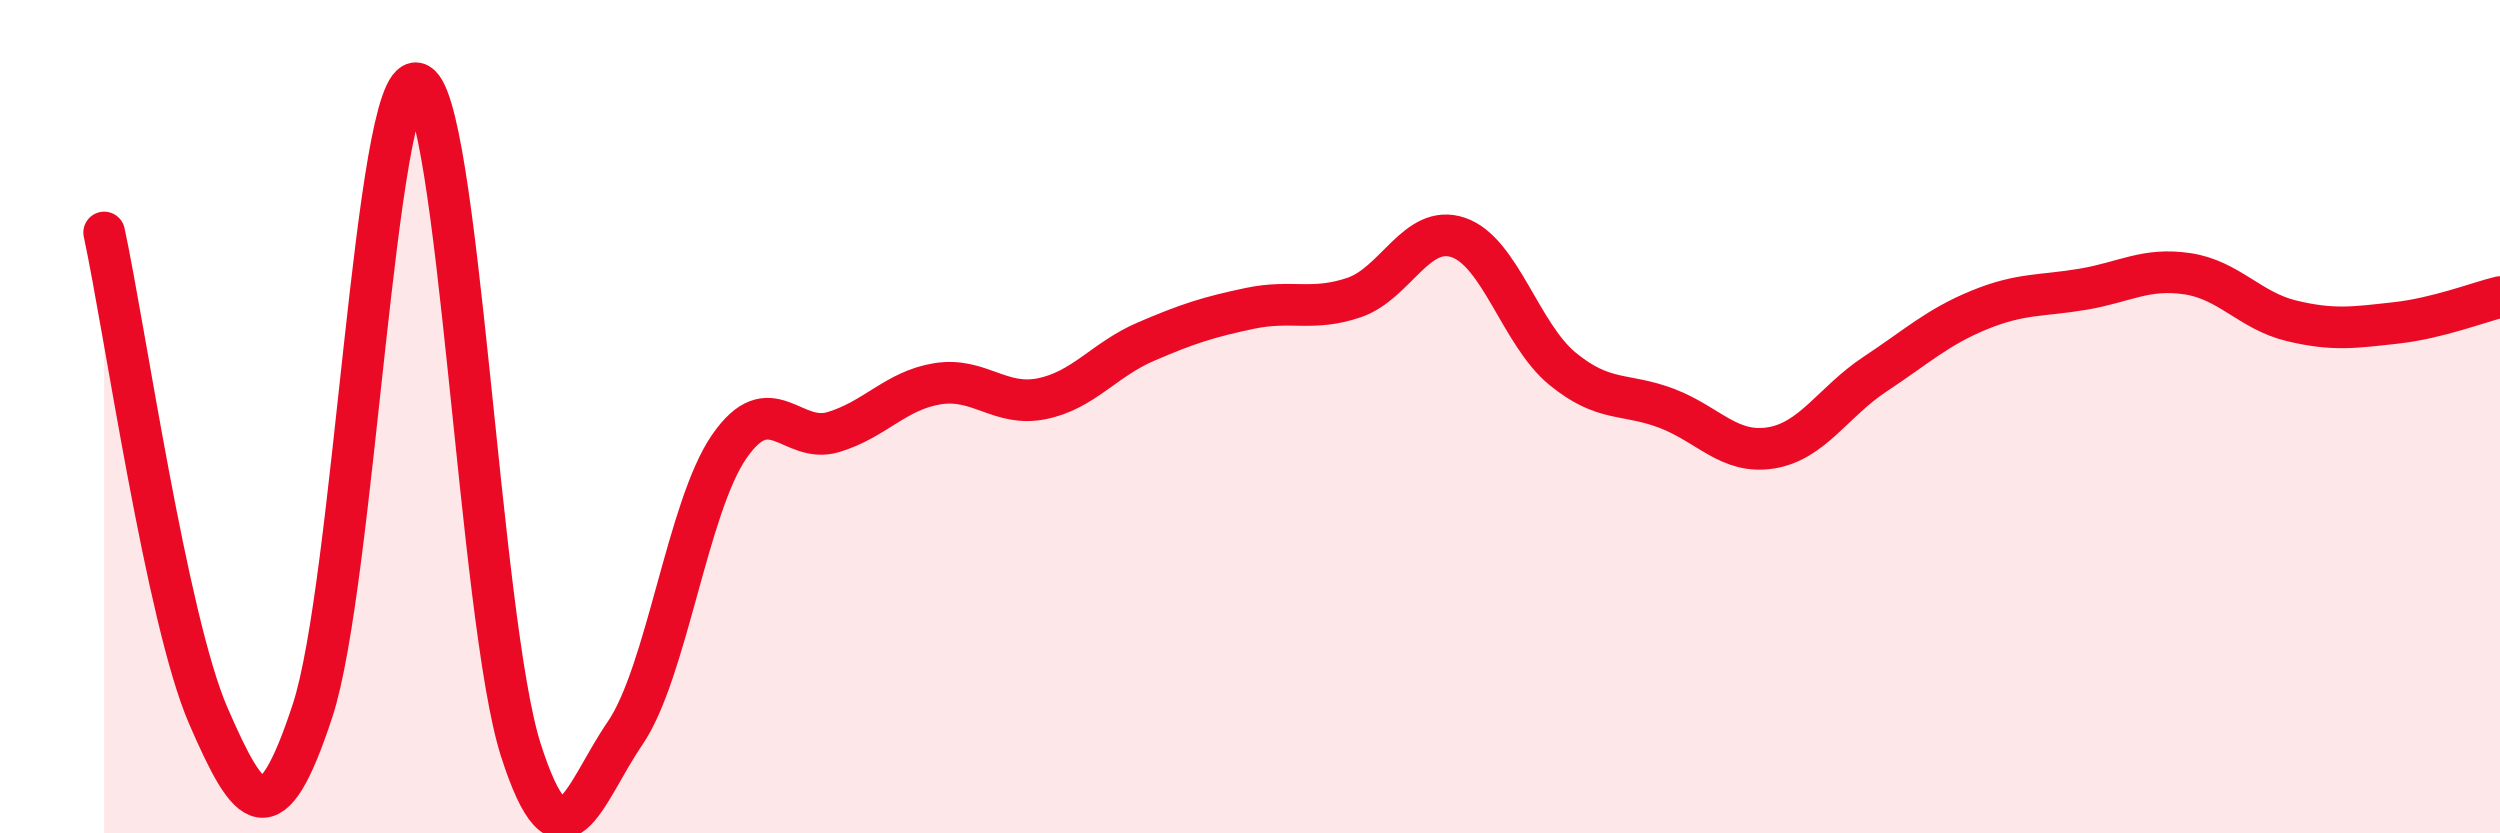
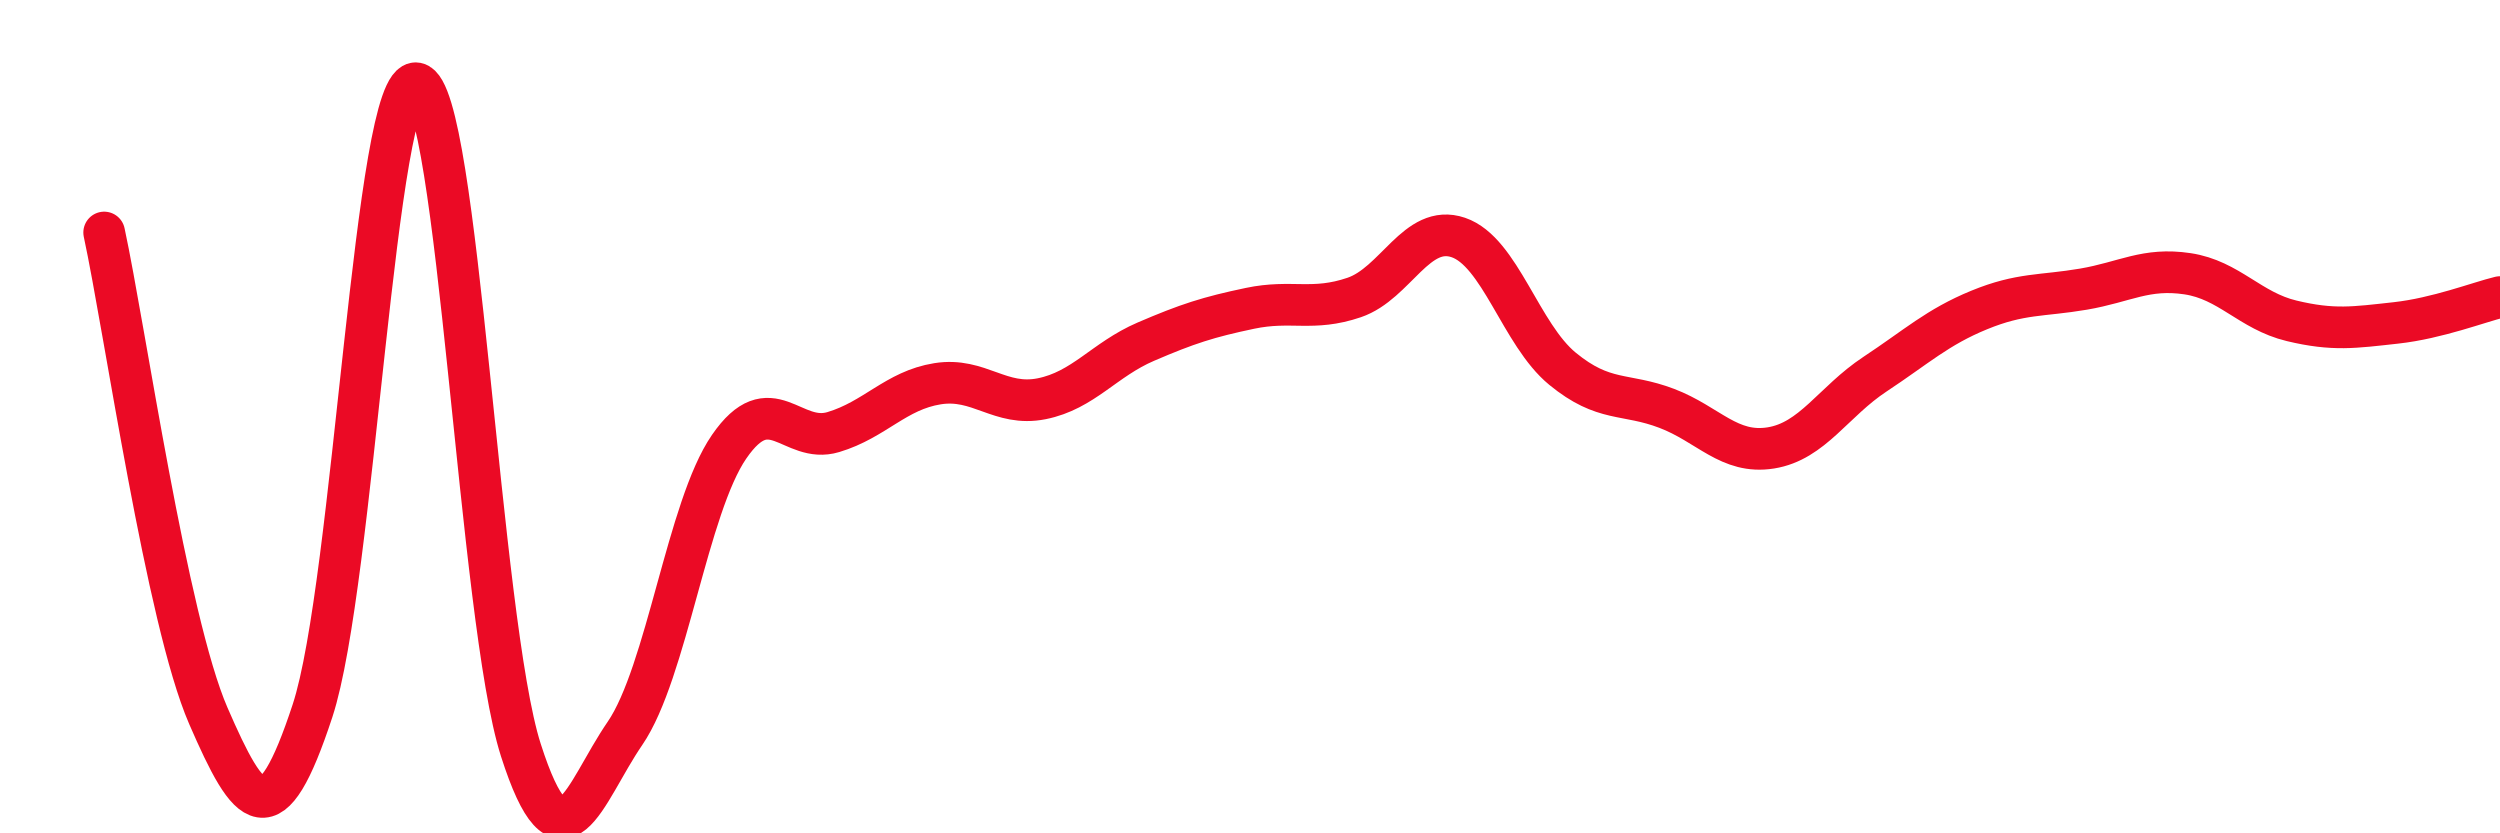
<svg xmlns="http://www.w3.org/2000/svg" width="60" height="20" viewBox="0 0 60 20">
-   <path d="M 2.5,5.58 C 3,7.9 4,14.88 5,17.18 C 6,19.48 6.5,20.1 7.5,17.06 C 8.5,14.02 9,1.81 10,2 C 11,2.19 11.5,14.88 12.5,18 C 13.5,21.12 14,19.06 15,17.6 C 16,16.14 16.5,12.17 17.5,10.72 C 18.5,9.27 19,10.67 20,10.37 C 21,10.07 21.5,9.37 22.5,9.21 C 23.5,9.05 24,9.77 25,9.57 C 26,9.37 26.5,8.63 27.5,8.2 C 28.5,7.77 29,7.61 30,7.4 C 31,7.19 31.5,7.48 32.5,7.14 C 33.5,6.8 34,5.36 35,5.7 C 36,6.04 36.5,8.03 37.5,8.85 C 38.5,9.67 39,9.42 40,9.8 C 41,10.18 41.5,10.91 42.5,10.75 C 43.5,10.59 44,9.64 45,8.98 C 46,8.32 46.5,7.85 47.5,7.44 C 48.5,7.03 49,7.11 50,6.94 C 51,6.77 51.5,6.42 52.5,6.57 C 53.5,6.72 54,7.46 55,7.7 C 56,7.94 56.5,7.86 57.5,7.75 C 58.5,7.64 59.5,7.25 60,7.13L60 20L2.5 20Z" fill="#EB0A25" opacity="0.1" stroke-linecap="round" stroke-linejoin="round" />
  <path d="M 2.5,5.58 C 3,7.9 4,14.88 5,17.18 C 6,19.48 6.5,20.1 7.5,17.06 C 8.5,14.02 9,1.81 10,2 C 11,2.19 11.5,14.88 12.5,18 C 13.5,21.12 14,19.06 15,17.6 C 16,16.14 16.5,12.17 17.5,10.72 C 18.5,9.27 19,10.67 20,10.37 C 21,10.07 21.5,9.37 22.5,9.21 C 23.5,9.05 24,9.77 25,9.57 C 26,9.37 26.5,8.63 27.5,8.2 C 28.5,7.77 29,7.61 30,7.4 C 31,7.19 31.5,7.48 32.5,7.14 C 33.5,6.8 34,5.36 35,5.7 C 36,6.04 36.5,8.03 37.5,8.85 C 38.5,9.67 39,9.42 40,9.8 C 41,10.18 41.5,10.91 42.5,10.75 C 43.5,10.59 44,9.64 45,8.98 C 46,8.32 46.5,7.85 47.5,7.44 C 48.5,7.03 49,7.11 50,6.94 C 51,6.77 51.5,6.42 52.5,6.57 C 53.5,6.72 54,7.46 55,7.7 C 56,7.94 56.5,7.86 57.5,7.75 C 58.5,7.64 59.5,7.25 60,7.13" stroke="#EB0A25" stroke-width="1" fill="none" stroke-linecap="round" stroke-linejoin="round" />
</svg>